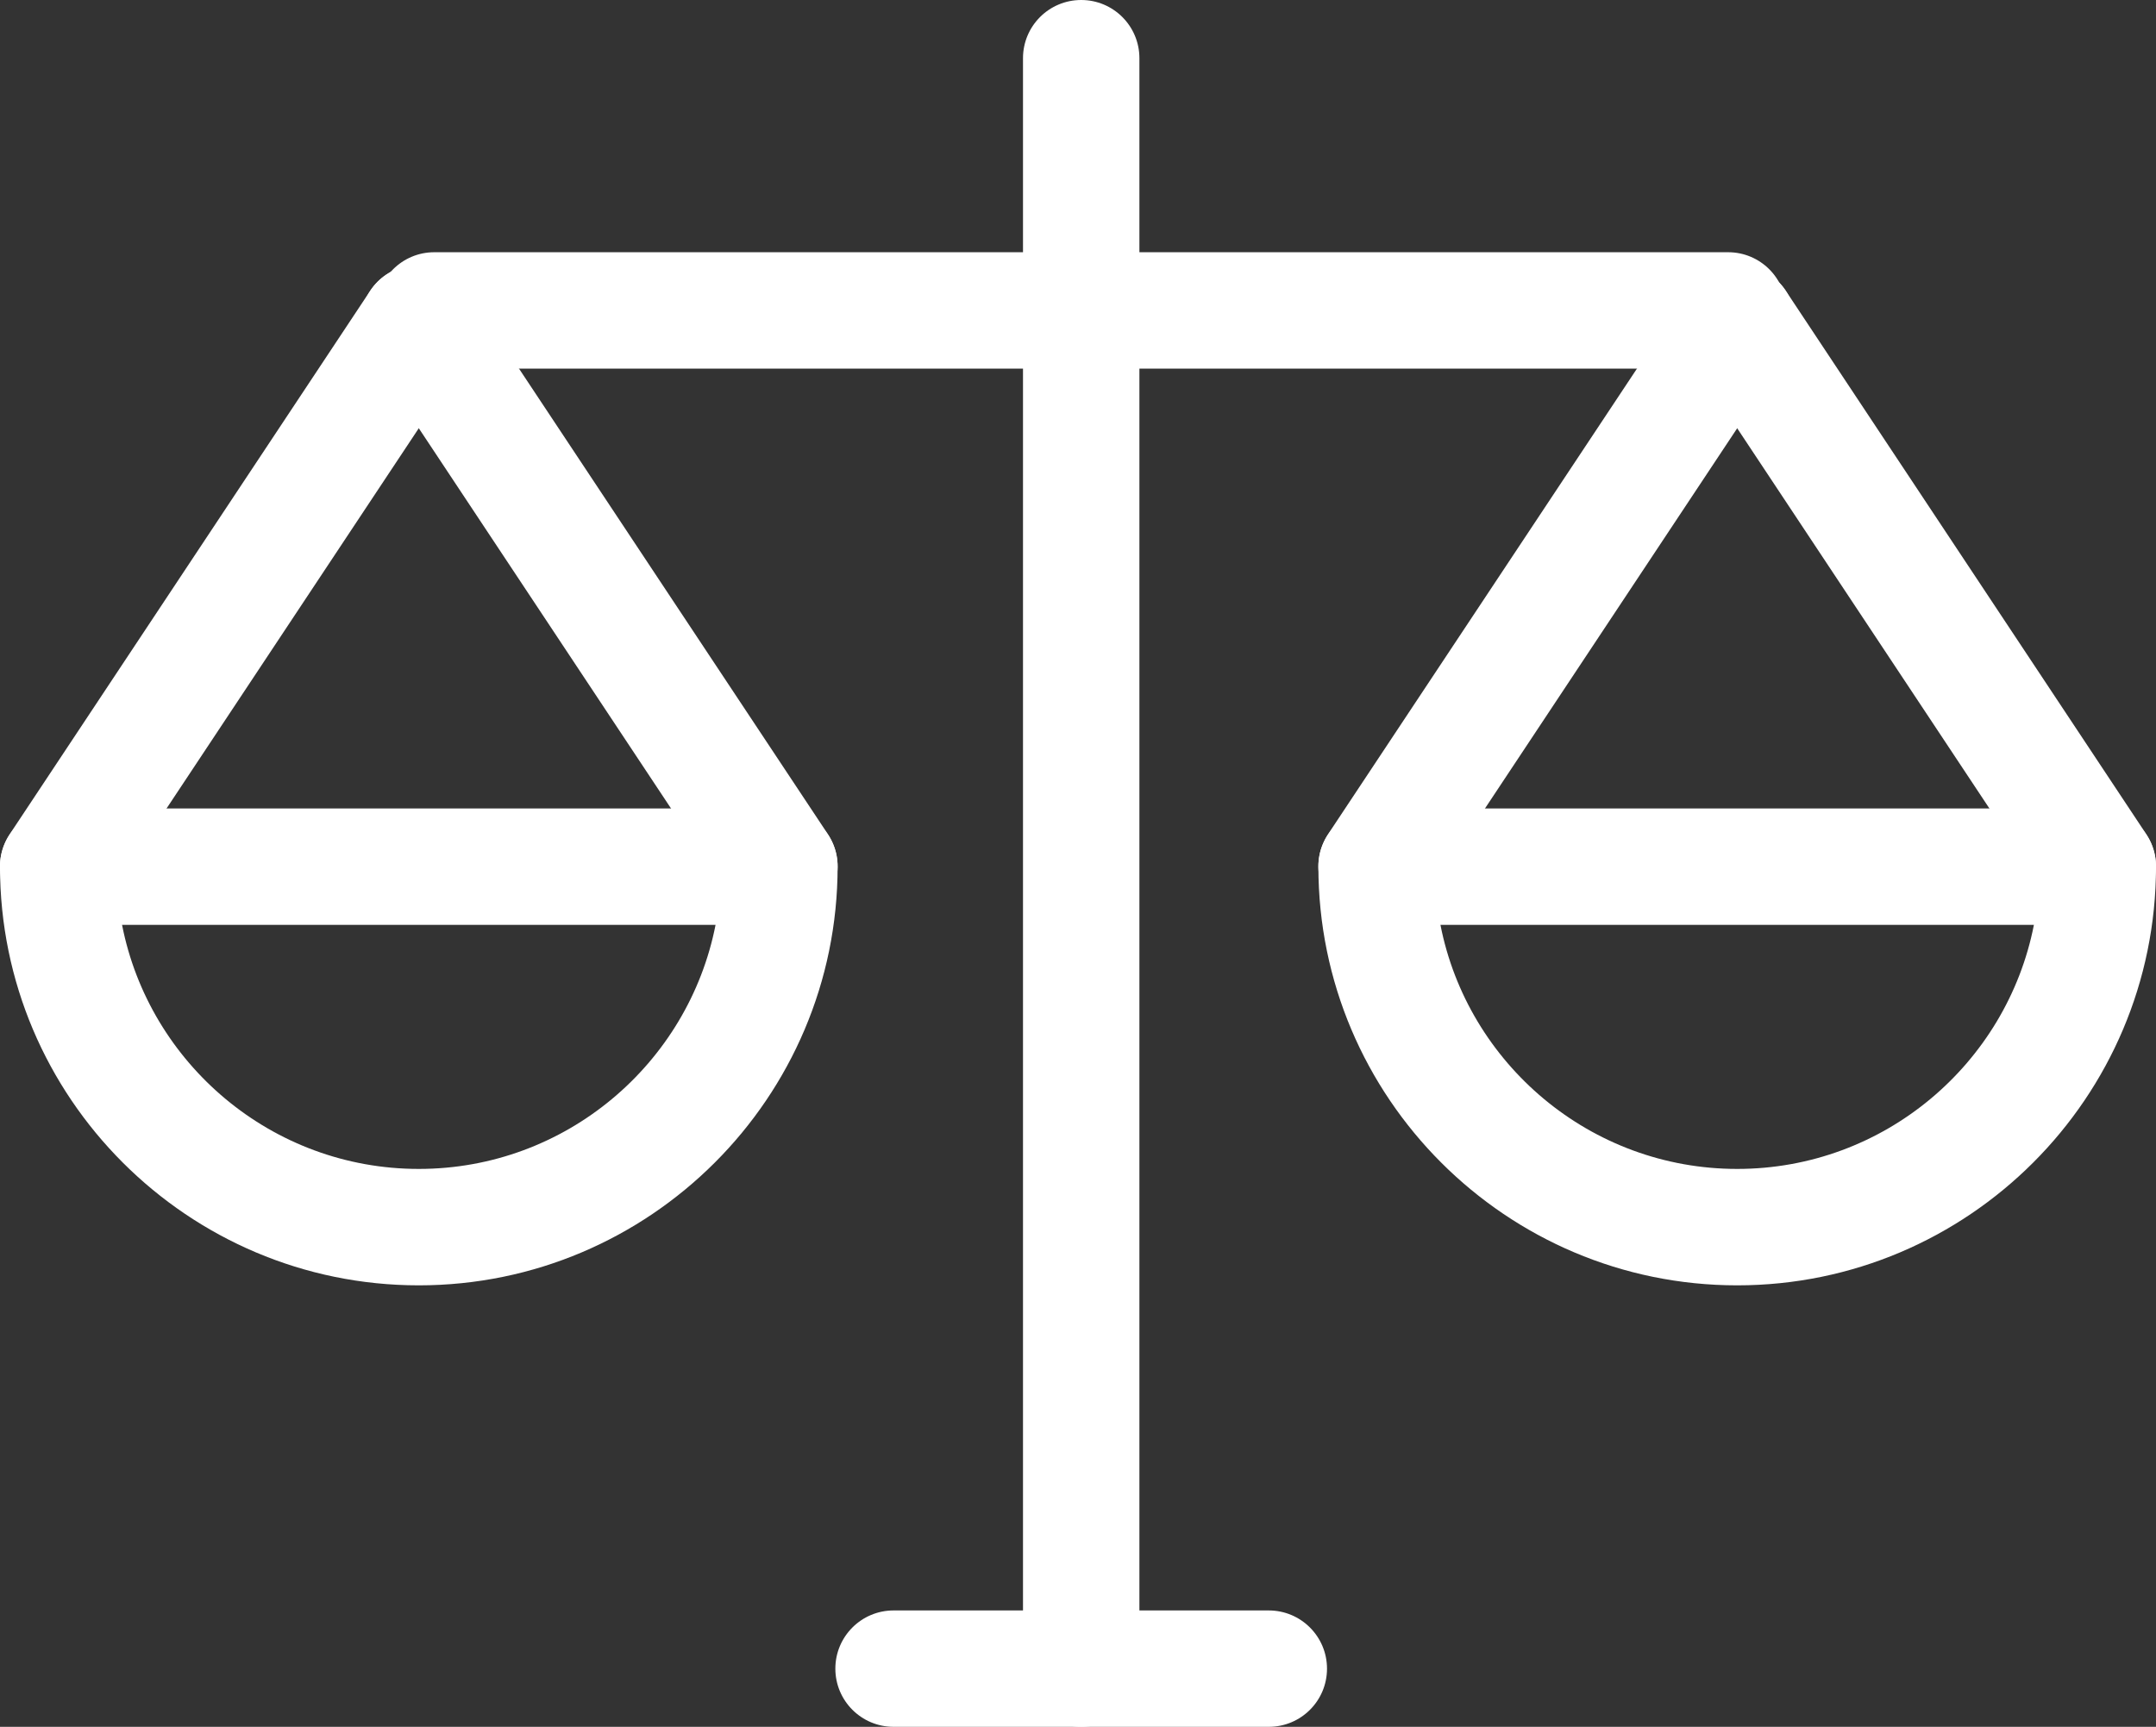
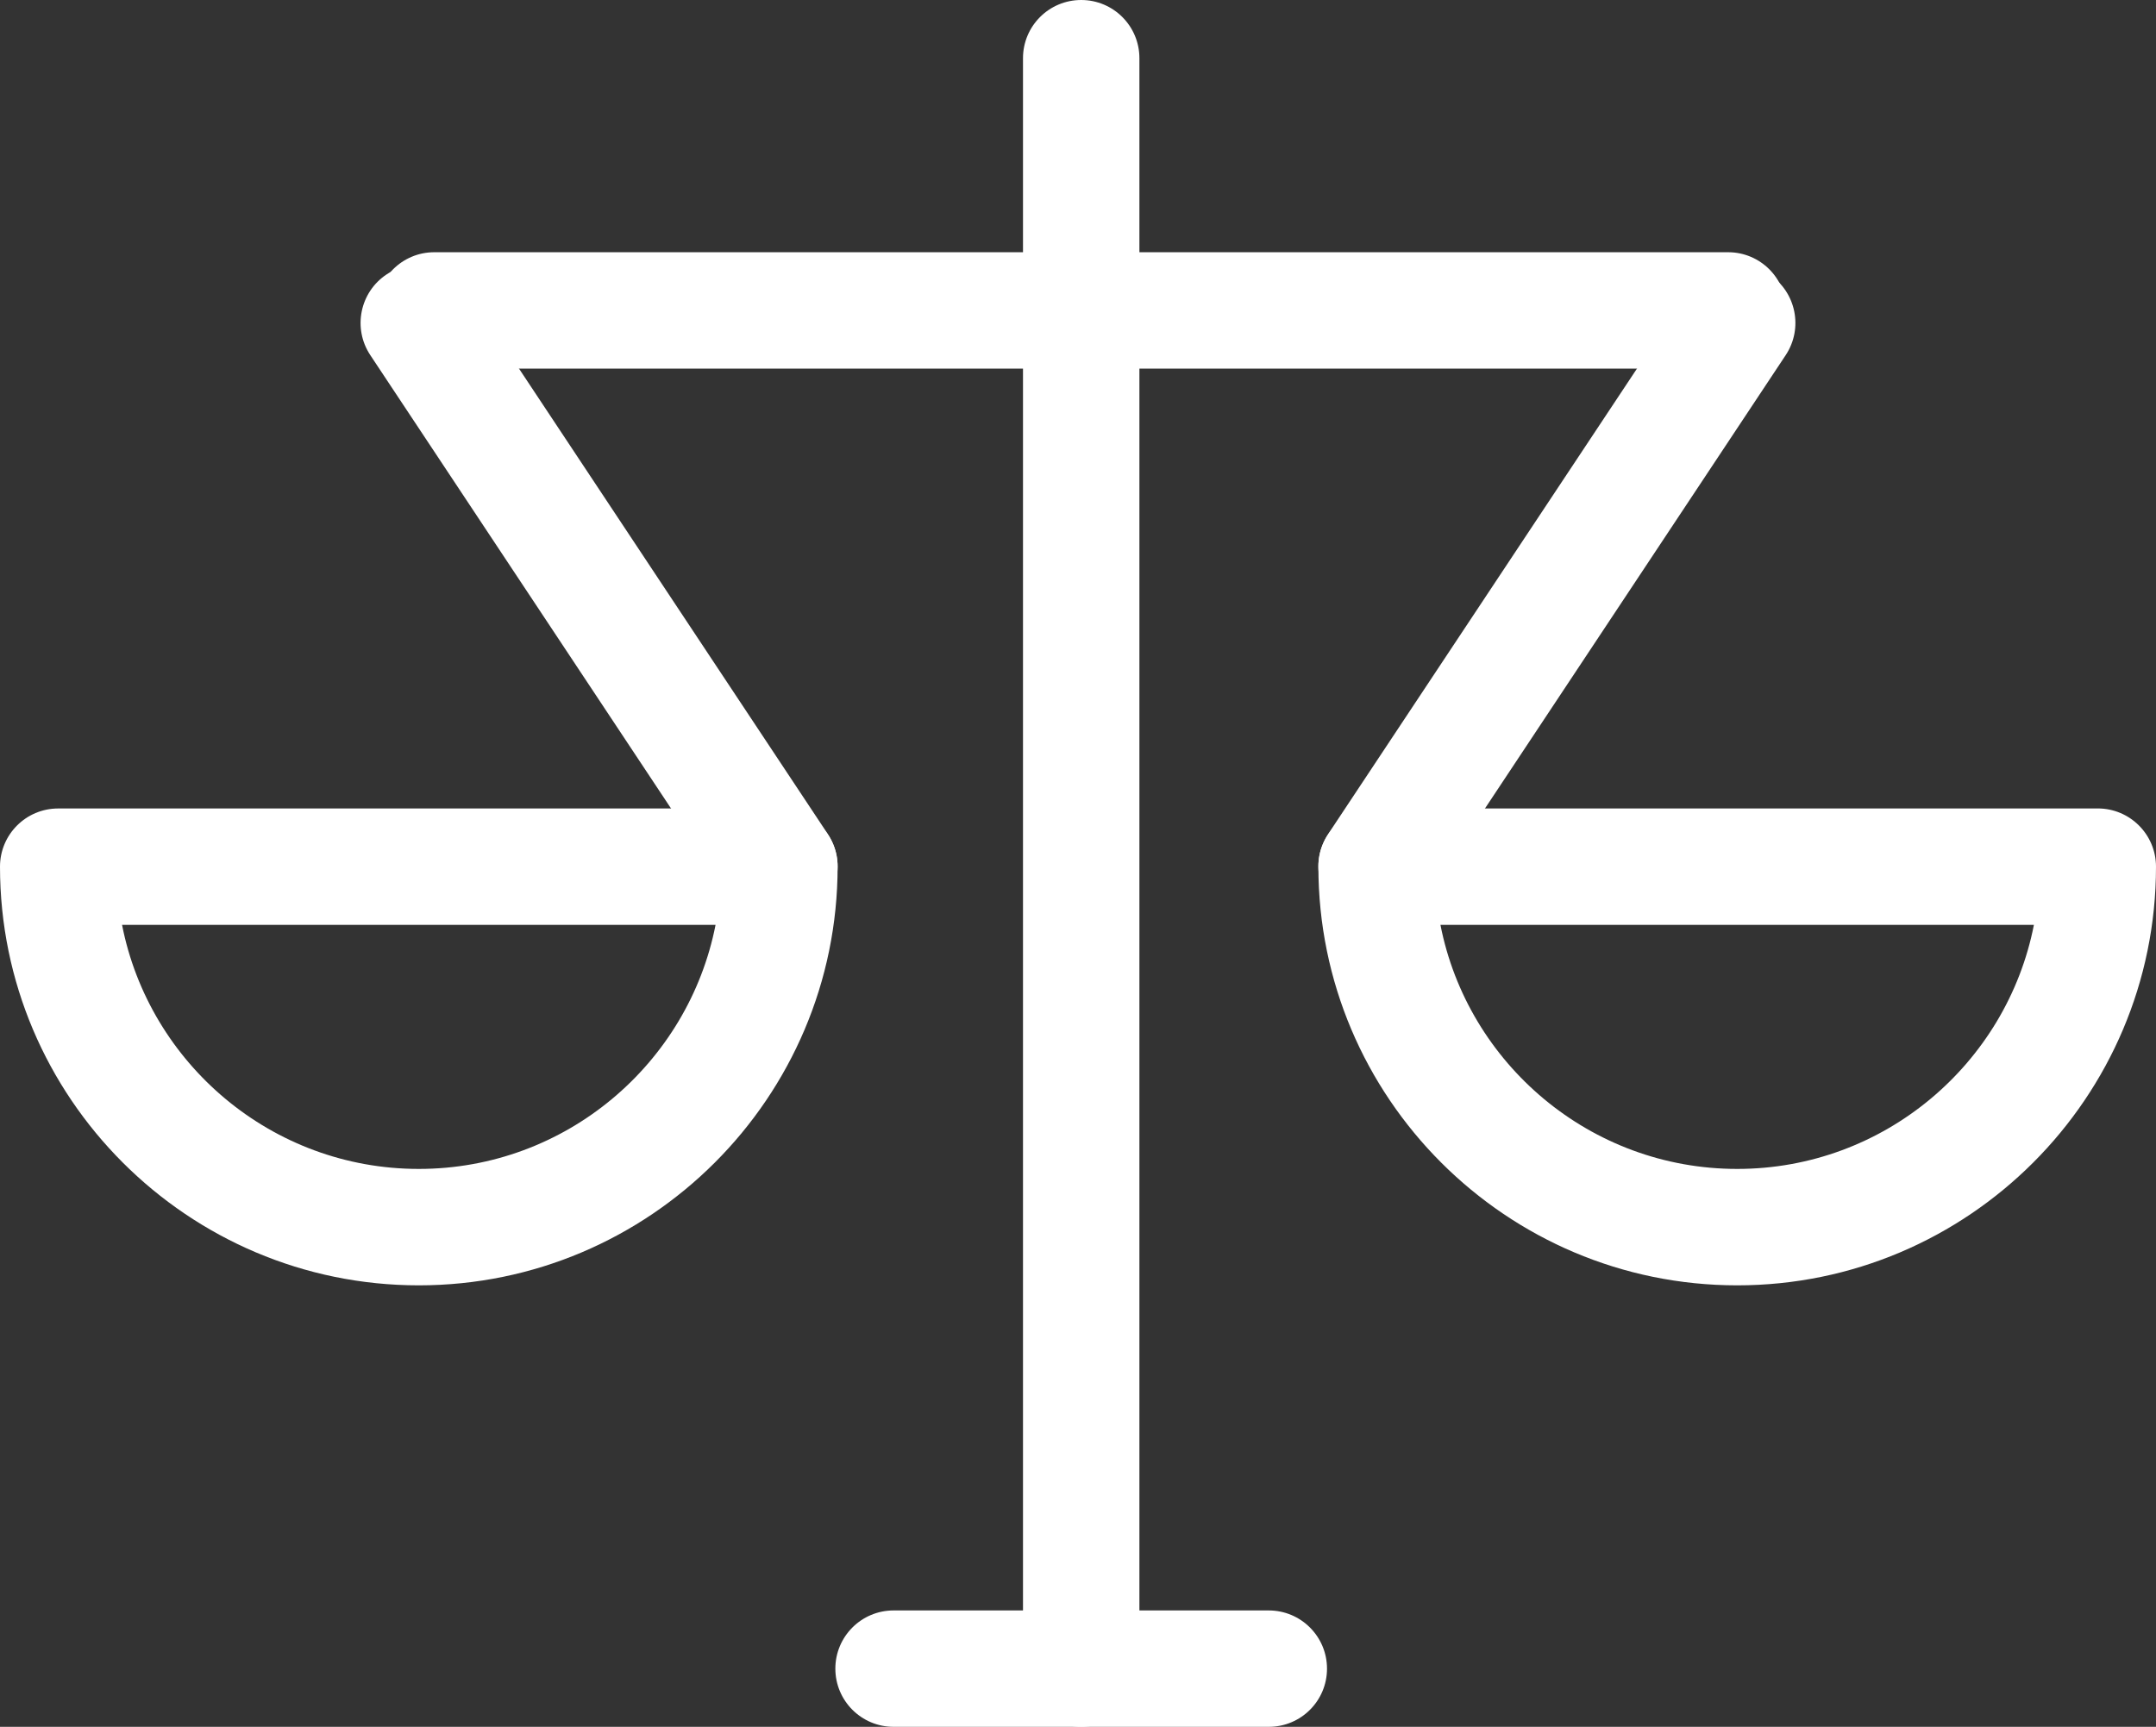
<svg xmlns="http://www.w3.org/2000/svg" version="1.1" id="레이어_1" x="0px" y="0px" width="57.266px" height="45.877px" viewBox="0 0 57.266 45.877" enable-background="new 0 0 57.266 45.877" xml:space="preserve">
  <rect x="0" y="0" width="57.266" height="45.877" fill="#333333" stroke="none" />
  <g>
    <g>
      <g>
        <g>
          <g>
            <path fill="#FFFFFF" d="M11.124,34.148C4.99,34.148,0,29.159,0,23.025c0-0.854,0.691-1.546,1.546-1.546h19.155       c0.854,0,1.547,0.692,1.547,1.546C22.248,29.159,17.258,34.148,11.124,34.148z M3.242,24.571       c0.724,3.69,3.981,6.484,7.882,6.484c3.899,0,7.158-2.794,7.882-6.484H3.242z" />
          </g>
          <g>
            <g>
-               <path fill="#FFFFFF" d="M1.545,24.566c-0.293,0-0.59-0.084-0.854-0.258c-0.711-0.472-0.906-1.432-0.434-2.144l9.577-14.44        c0.473-0.712,1.432-0.906,2.144-0.434c0.711,0.472,0.906,1.432,0.434,2.144l-9.577,14.44        C2.537,24.323,2.047,24.566,1.545,24.566z" />
-             </g>
+               </g>
            <g>
              <path fill="#FFFFFF" d="M20.702,24.566c-0.5,0-0.992-0.243-1.29-0.692L9.835,9.434C9.363,8.722,9.558,7.762,10.269,7.29        c0.712-0.472,1.672-0.278,2.144,0.434l9.578,14.44c0.472,0.712,0.276,1.671-0.435,2.144        C21.293,24.482,20.996,24.566,20.702,24.566z" />
            </g>
          </g>
        </g>
        <g>
          <g>
            <path fill="#FFFFFF" d="M46.142,34.148c-6.135,0-11.124-4.99-11.124-11.124c0-0.854,0.692-1.546,1.547-1.546h19.154       c0.854,0,1.547,0.692,1.547,1.546C57.266,29.159,52.275,34.148,46.142,34.148z M38.26,24.571       c0.723,3.69,3.982,6.484,7.882,6.484s7.158-2.794,7.881-6.484H38.26z" />
          </g>
          <g>
            <g>
              <path fill="#FFFFFF" d="M36.563,24.566c-0.294,0-0.59-0.084-0.854-0.258c-0.712-0.472-0.905-1.432-0.435-2.144l9.578-14.44        c0.472-0.712,1.432-0.906,2.144-0.434s0.906,1.432,0.435,2.144l-9.577,14.44C37.556,24.323,37.063,24.566,36.563,24.566z" />
            </g>
            <g>
-               <path fill="#FFFFFF" d="M55.721,24.566c-0.502,0-0.993-0.243-1.291-0.692l-9.577-14.44c-0.472-0.712-0.277-1.671,0.434-2.144        c0.712-0.472,1.672-0.278,2.145,0.434l9.577,14.44c0.472,0.712,0.277,1.671-0.435,2.144        C56.311,24.482,56.014,24.566,55.721,24.566z" />
-             </g>
+               </g>
          </g>
        </g>
      </g>
      <g>
        <path fill="#FFFFFF" d="M45.901,9.794H11.535c-0.854,0-1.546-0.693-1.546-1.547s0.692-1.546,1.546-1.546h34.366     c0.854,0,1.546,0.692,1.546,1.546S46.756,9.794,45.901,9.794z" />
      </g>
      <g>
        <path fill="#FFFFFF" d="M28.718,45.877c-0.854,0-1.546-0.691-1.546-1.546V1.546C27.172,0.692,27.864,0,28.718,0     c0.854,0,1.546,0.692,1.546,1.546v42.785C30.264,45.186,29.572,45.877,28.718,45.877z" />
      </g>
      <g>
        <path fill="#FFFFFF" d="M33.7,45.877h-9.965c-0.854,0-1.547-0.691-1.547-1.546c0-0.853,0.692-1.546,1.547-1.546H33.7     c0.854,0,1.547,0.693,1.547,1.546C35.247,45.186,34.555,45.877,33.7,45.877z" />
      </g>
    </g>
  </g>
</svg>